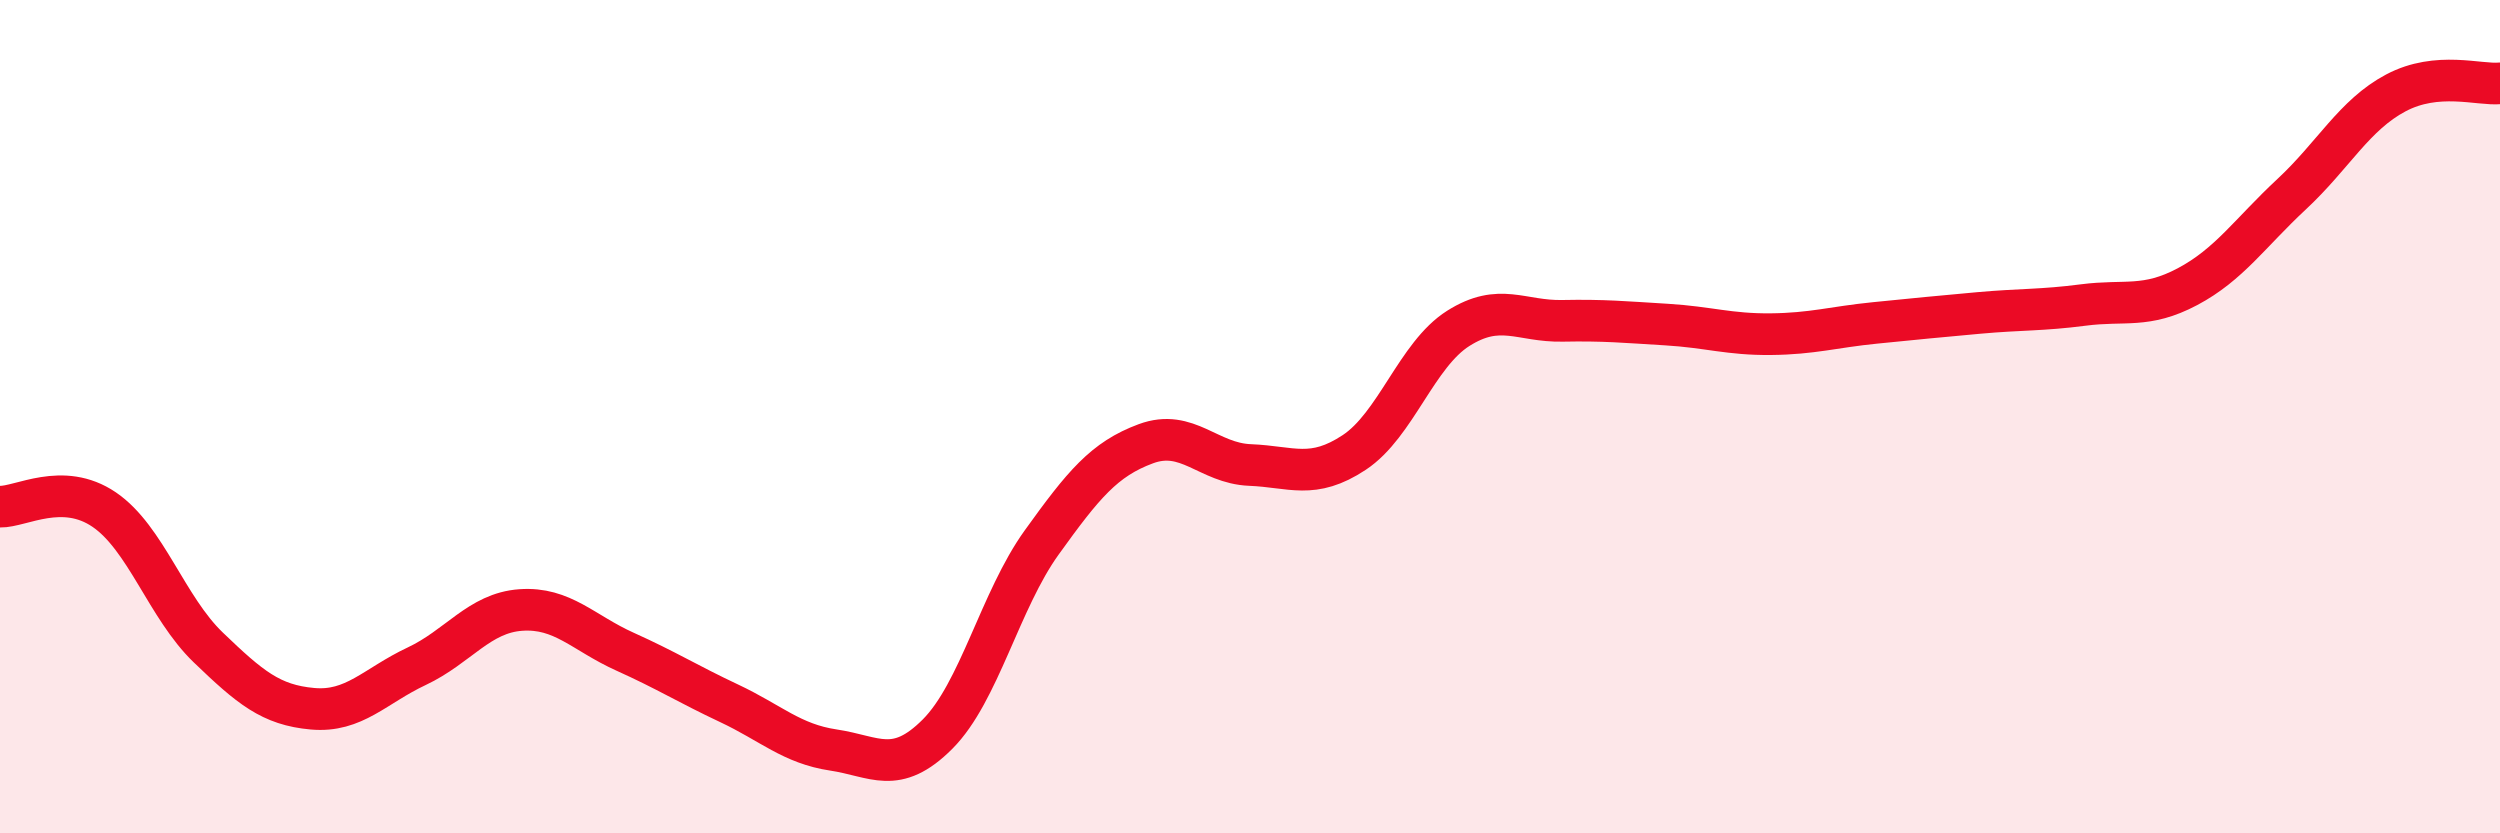
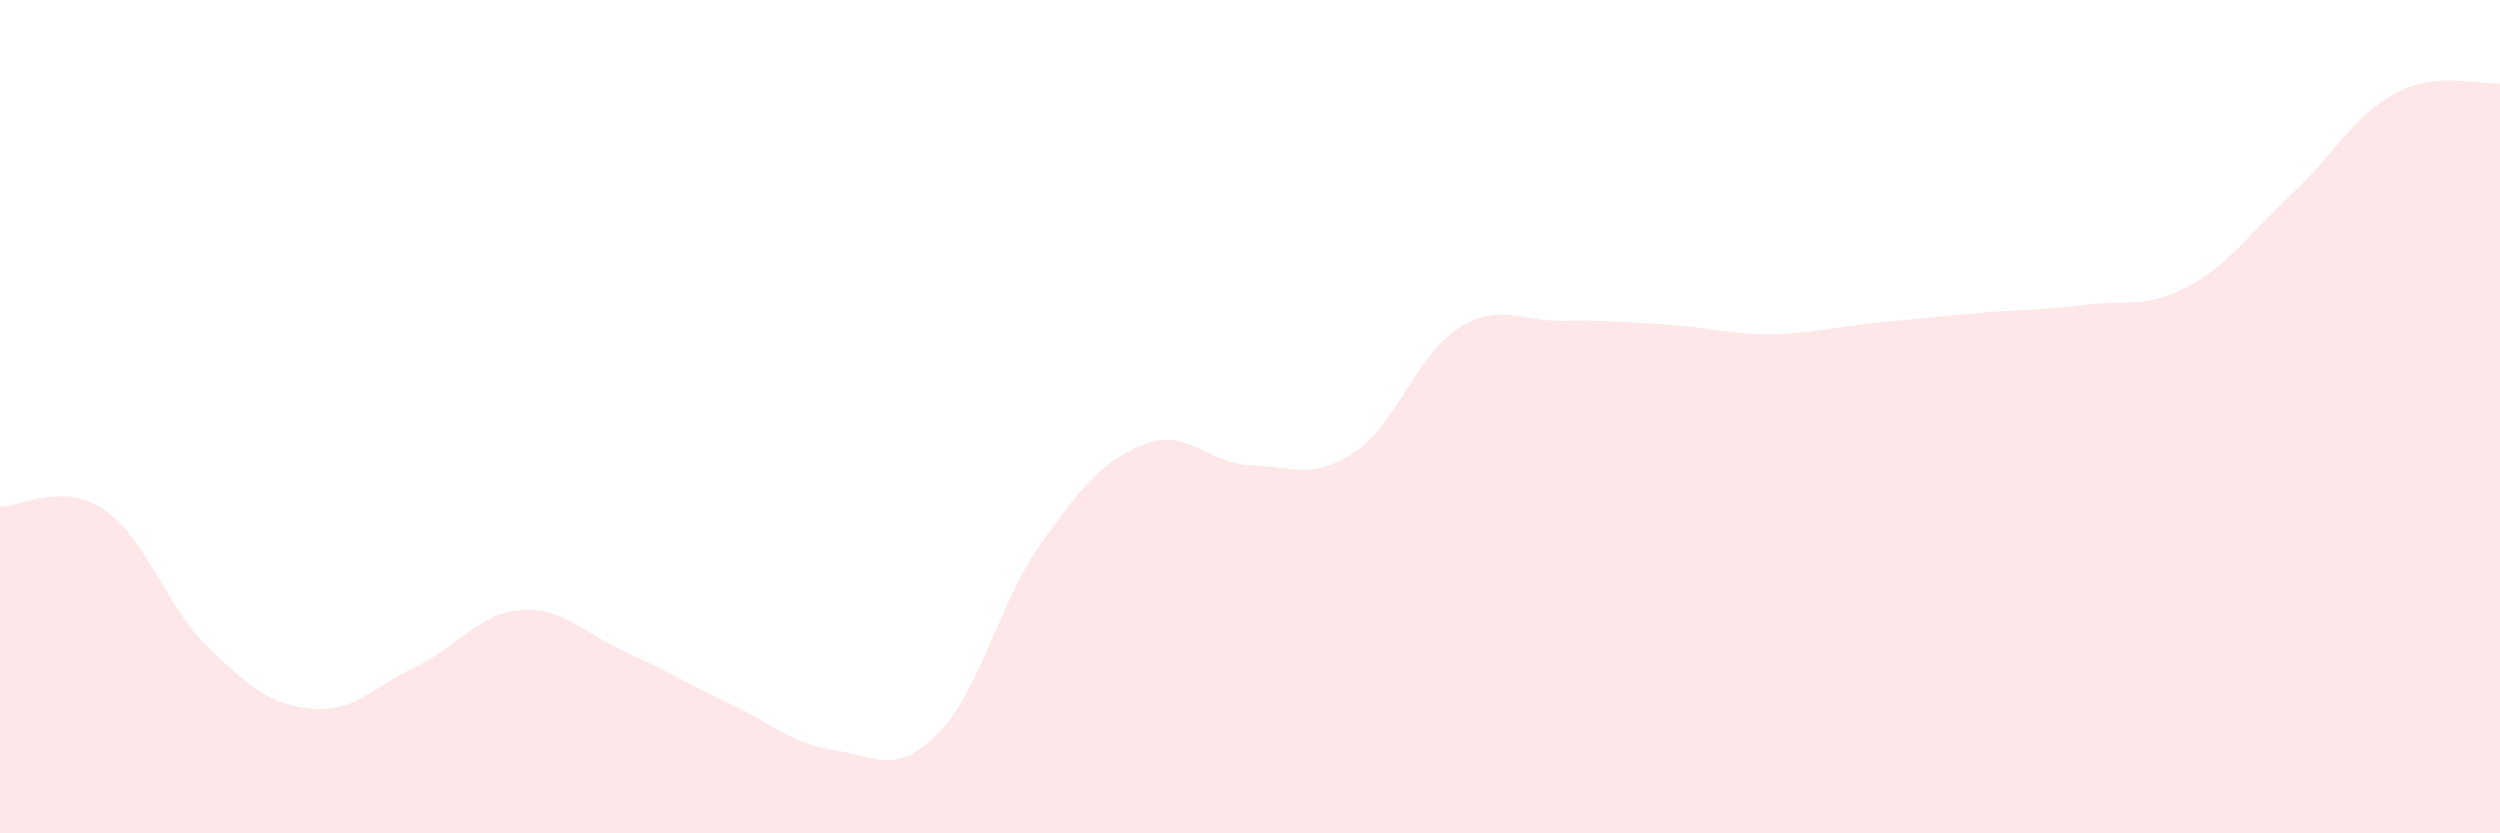
<svg xmlns="http://www.w3.org/2000/svg" width="60" height="20" viewBox="0 0 60 20">
  <path d="M 0,12.16 C 0.5,12.17 1.5,11.55 2.5,12.23 C 3.5,12.91 4,14.58 5,15.54 C 6,16.5 6.5,16.92 7.5,17.01 C 8.5,17.1 9,16.46 10,15.99 C 11,15.52 11.5,14.71 12.5,14.64 C 13.5,14.57 14,15.19 15,15.64 C 16,16.09 16.5,16.41 17.5,16.88 C 18.5,17.35 19,17.85 20,18 C 21,18.15 21.5,18.62 22.5,17.62 C 23.5,16.62 24,14.41 25,13.02 C 26,11.63 26.5,11.02 27.5,10.65 C 28.5,10.28 29,11.12 30,11.16 C 31,11.2 31.5,11.52 32.5,10.86 C 33.5,10.2 34,8.51 35,7.88 C 36,7.25 36.5,7.72 37.5,7.7 C 38.5,7.68 39,7.73 40,7.79 C 41,7.85 41.5,8.03 42.5,8.02 C 43.5,8.01 44,7.85 45,7.75 C 46,7.65 46.5,7.6 47.5,7.51 C 48.5,7.42 49,7.45 50,7.32 C 51,7.19 51.5,7.41 52.5,6.88 C 53.5,6.35 54,5.59 55,4.66 C 56,3.73 56.5,2.76 57.5,2.23 C 58.5,1.7 59.5,2.05 60,2L60 20L0 20Z" fill="#EB0A25" opacity="0.1" stroke-linecap="round" stroke-linejoin="round" />
-   <path d="M 0,12.16 C 0.5,12.17 1.5,11.55 2.5,12.23 C 3.5,12.91 4,14.58 5,15.54 C 6,16.5 6.5,16.92 7.5,17.01 C 8.5,17.1 9,16.46 10,15.99 C 11,15.52 11.5,14.71 12.5,14.64 C 13.5,14.57 14,15.19 15,15.64 C 16,16.09 16.5,16.41 17.5,16.88 C 18.5,17.35 19,17.85 20,18 C 21,18.15 21.5,18.62 22.5,17.62 C 23.5,16.62 24,14.41 25,13.02 C 26,11.63 26.5,11.02 27.5,10.65 C 28.5,10.28 29,11.12 30,11.16 C 31,11.2 31.5,11.52 32.5,10.86 C 33.5,10.2 34,8.51 35,7.88 C 36,7.25 36.5,7.72 37.5,7.7 C 38.5,7.68 39,7.73 40,7.79 C 41,7.85 41.5,8.03 42.5,8.02 C 43.5,8.01 44,7.85 45,7.75 C 46,7.65 46.5,7.6 47.5,7.51 C 48.5,7.42 49,7.45 50,7.32 C 51,7.19 51.5,7.41 52.5,6.88 C 53.5,6.35 54,5.59 55,4.66 C 56,3.73 56.5,2.76 57.5,2.23 C 58.5,1.7 59.5,2.05 60,2" stroke="#EB0A25" stroke-width="1" fill="none" stroke-linecap="round" stroke-linejoin="round" />
</svg>